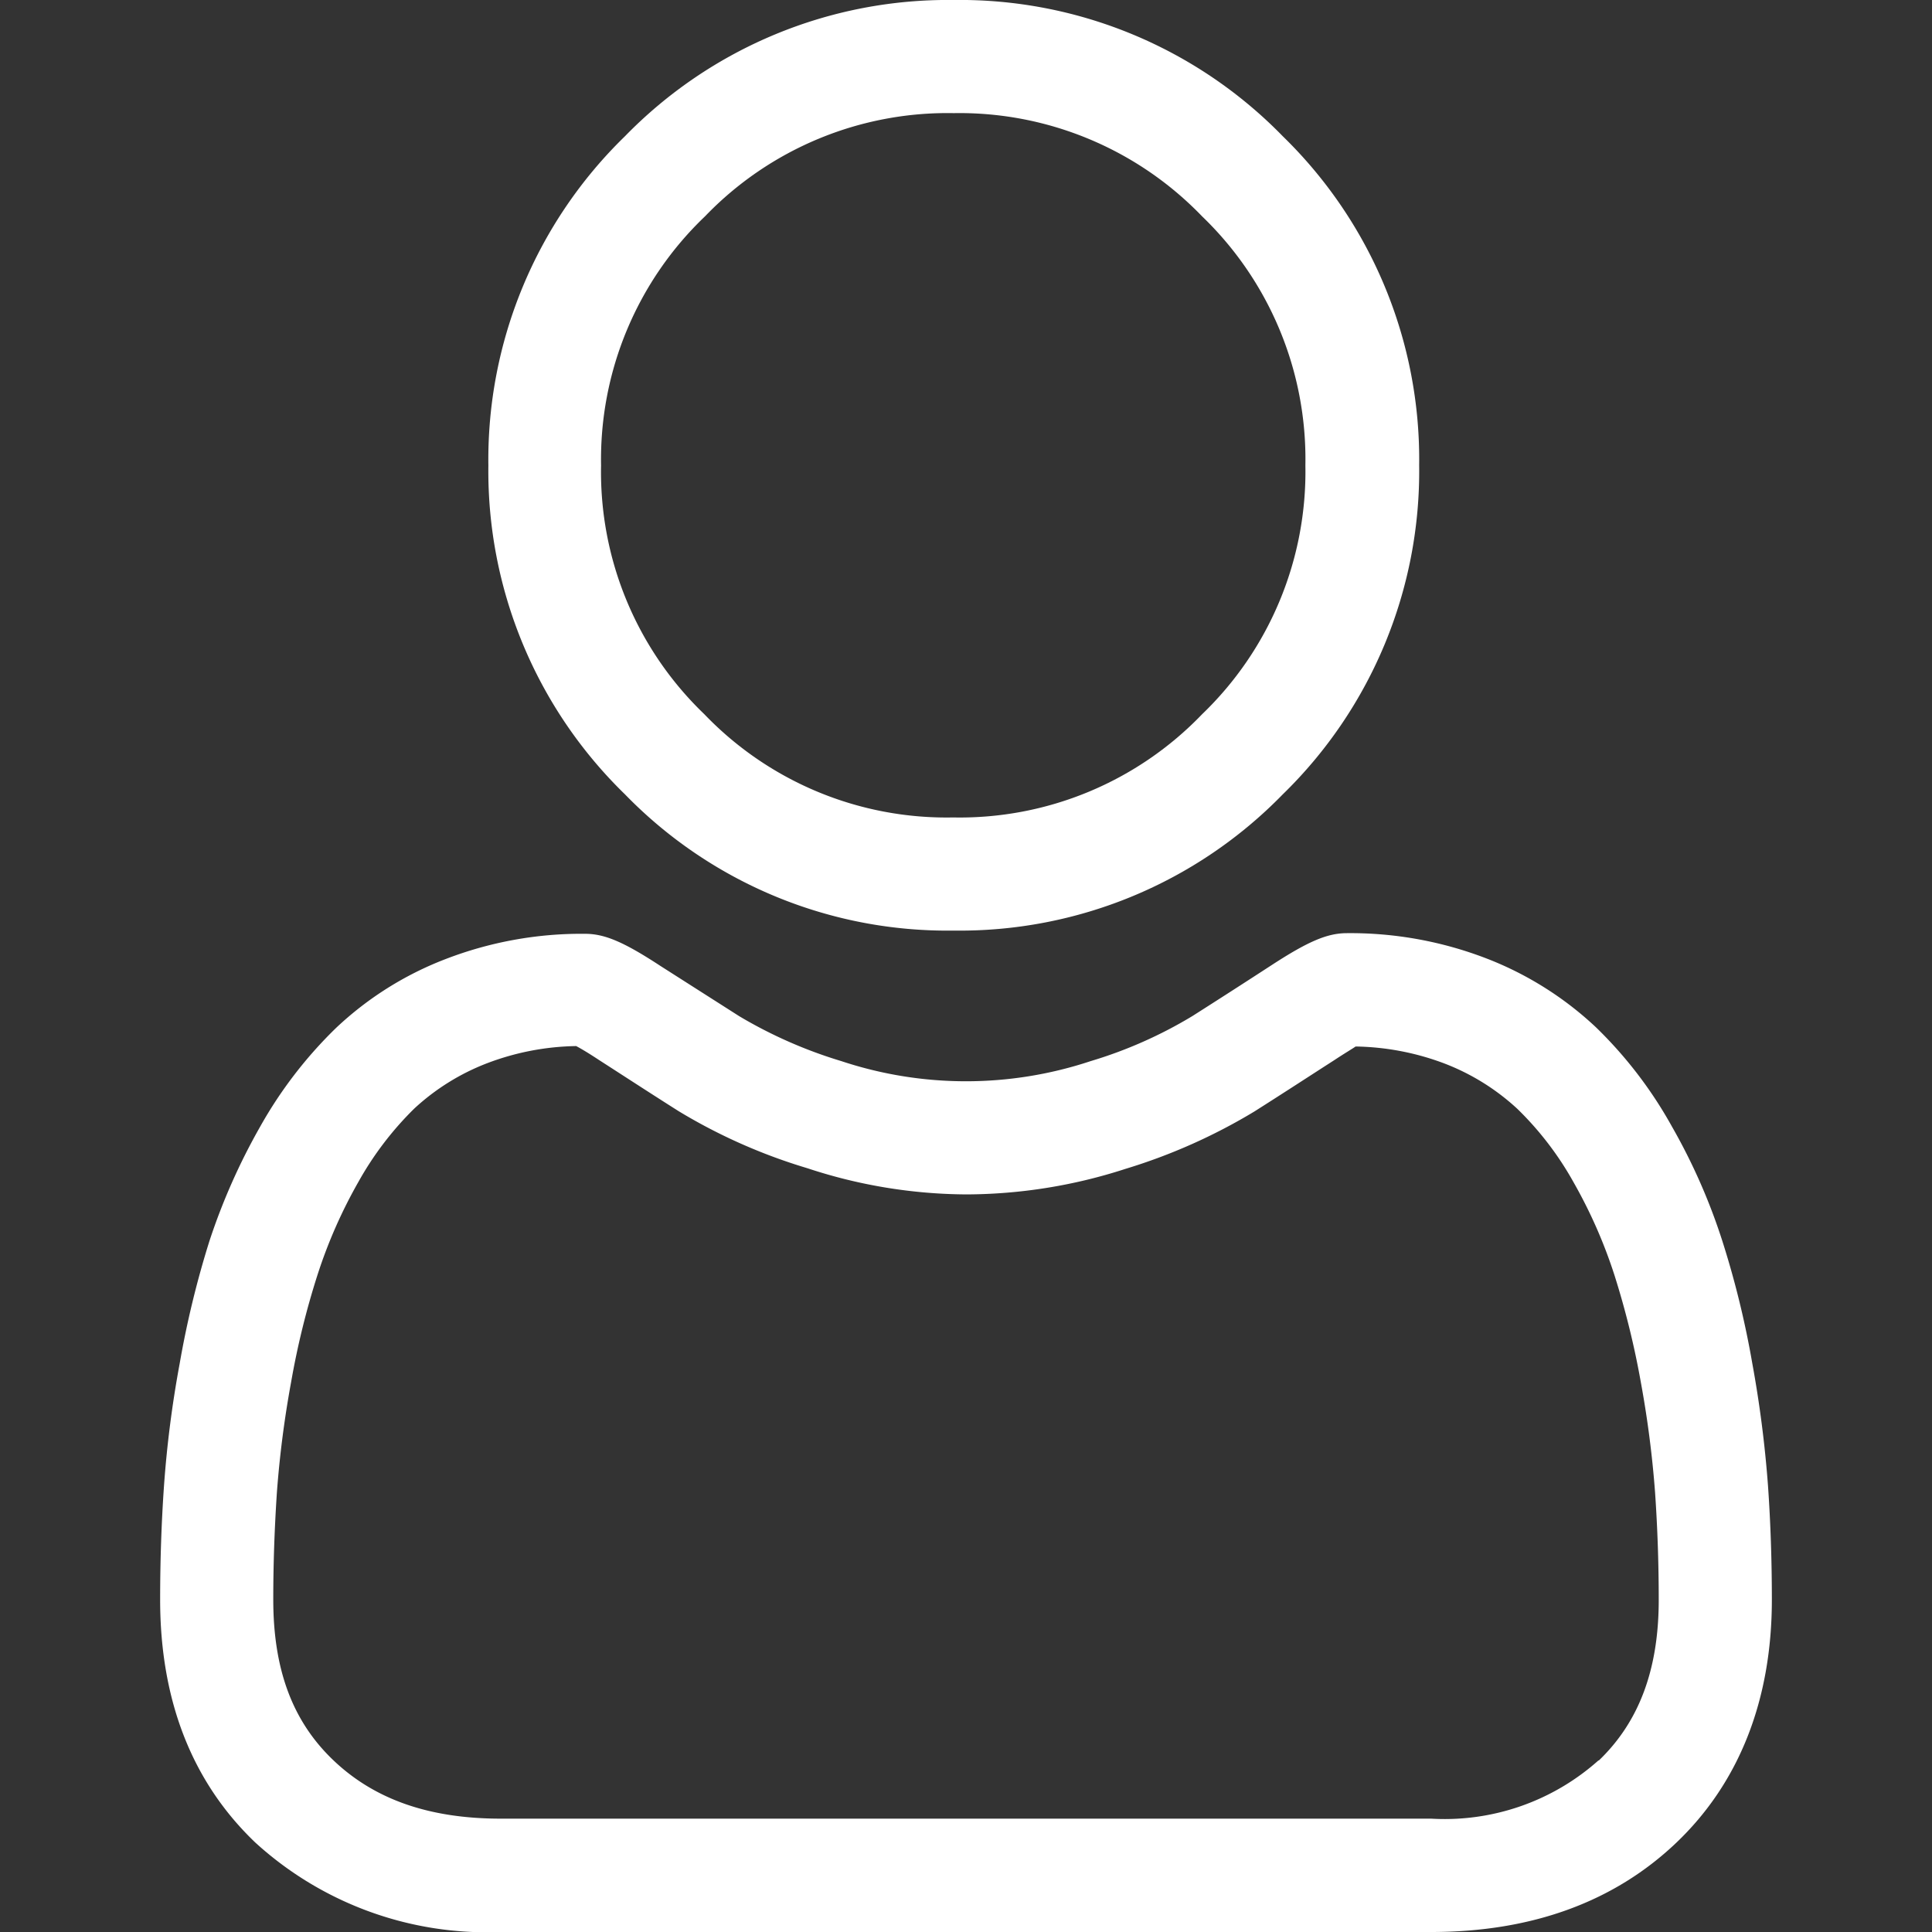
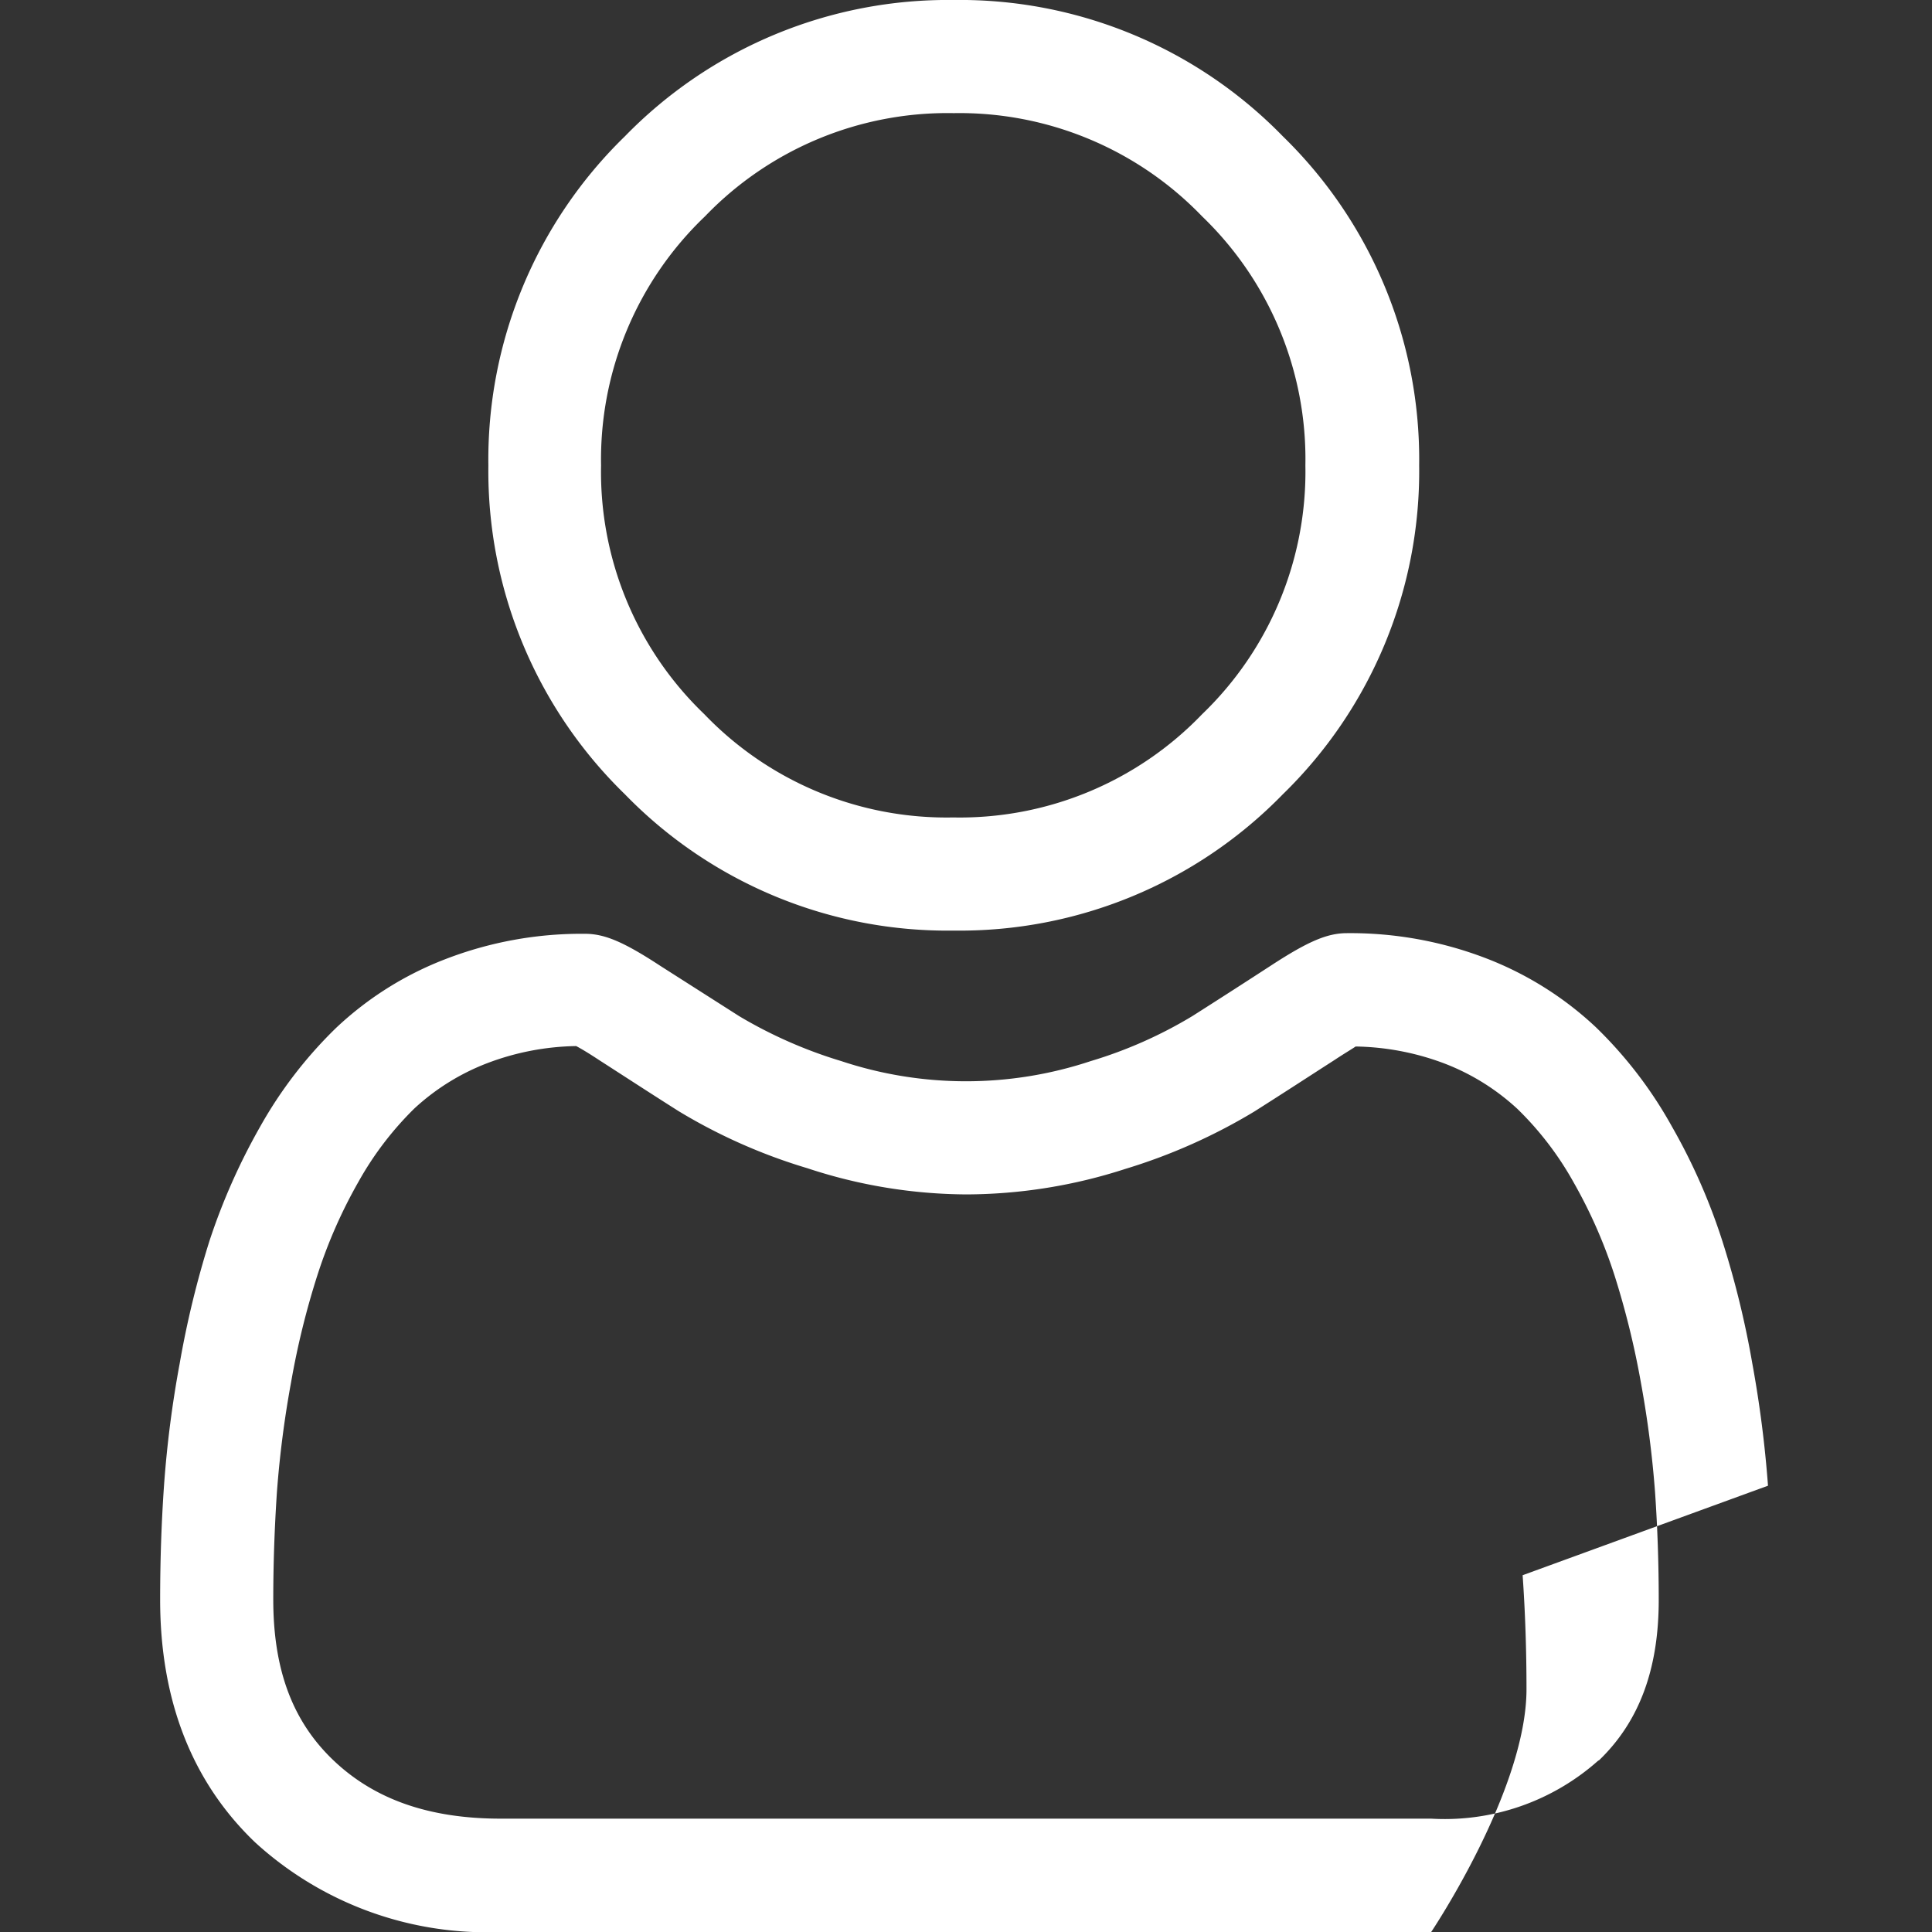
<svg xmlns="http://www.w3.org/2000/svg" id="Layer_1" data-name="Layer 1" viewBox="0 0 90 90">
  <rect x="0" y="0" width="90" height="90" fill="#333333" stroke="none" />
  <defs>
    <style>
      .cls-1 {
        fill: #fff;
      }
    </style>
  </defs>
-   <path class="cls-1" d="M44.43,43.35A21,21,0,0,0,59.76,37a21,21,0,0,0,6.35-15.32A21,21,0,0,0,59.76,6.35,21,21,0,0,0,44.43,0,21,21,0,0,0,29.11,6.35a21,21,0,0,0-6.36,15.33A21,21,0,0,0,29.11,37a20.94,20.94,0,0,0,15.32,6.35ZM32.84,10.08A15.67,15.67,0,0,1,44.43,5.27,15.69,15.69,0,0,1,56,10.08a15.69,15.69,0,0,1,4.81,11.6A15.67,15.67,0,0,1,56,33.27a15.65,15.65,0,0,1-11.6,4.81,15.63,15.63,0,0,1-11.59-4.81A15.63,15.63,0,0,1,28,21.68,15.65,15.65,0,0,1,32.84,10.08ZM82.36,69.21a53.48,53.48,0,0,0-.73-5.69,42.74,42.74,0,0,0-1.4-5.72,27.91,27.91,0,0,0-2.35-5.33,19.83,19.83,0,0,0-3.54-4.62,15.7,15.7,0,0,0-5.09-3.2,17.64,17.64,0,0,0-6.5-1.18c-.92,0-1.81.38-3.53,1.5q-1.83,1.19-3.67,2.36a20.54,20.54,0,0,1-4.74,2.1,18.43,18.43,0,0,1-11.62,0,21.31,21.31,0,0,1-4.75-2.09L30.77,45c-1.71-1.12-2.6-1.5-3.52-1.5a17.6,17.6,0,0,0-6.5,1.18,15.53,15.53,0,0,0-5.09,3.2,20.14,20.14,0,0,0-3.55,4.62A29.22,29.22,0,0,0,9.76,57.8a44.36,44.36,0,0,0-1.39,5.72,51,51,0,0,0-.73,5.69c-.12,1.72-.18,3.51-.18,5.31,0,4.7,1.49,8.5,4.43,11.31A16,16,0,0,0,23.33,90H66.67c4.68,0,8.53-1.4,11.43-4.17s4.44-6.61,4.44-11.31c0-1.81-.06-3.6-.18-5.31ZM74.47,82a10.76,10.76,0,0,1-7.8,2.72H23.33c-3.33,0-5.88-.89-7.8-2.72s-2.8-4.25-2.8-7.49c0-1.68.06-3.35.17-5a48,48,0,0,1,.66-5.12,37.56,37.56,0,0,1,1.23-5,23,23,0,0,1,1.91-4.34,15.09,15.09,0,0,1,2.6-3.41,10.56,10.56,0,0,1,3.39-2.11,12.16,12.16,0,0,1,4.15-.8c.19.1.52.29,1.05.64,1.09.7,2.33,1.51,3.72,2.39a25.89,25.89,0,0,0,6,2.66A23.91,23.91,0,0,0,45,55.64a24.19,24.19,0,0,0,7.43-1.19,26.51,26.51,0,0,0,6-2.67c1.42-.9,2.63-1.69,3.72-2.39.53-.35.86-.54,1-.64a12.22,12.22,0,0,1,4.16.8,10.57,10.57,0,0,1,3.38,2.11,14.84,14.84,0,0,1,2.61,3.41,23,23,0,0,1,1.91,4.34,39.15,39.15,0,0,1,1.23,5,48.31,48.31,0,0,1,.66,5.12h0c.11,1.6.17,3.26.17,5,0,3.25-.92,5.69-2.8,7.49Z" />
+   <path class="cls-1" d="M44.43,43.35A21,21,0,0,0,59.76,37a21,21,0,0,0,6.35-15.32A21,21,0,0,0,59.76,6.35,21,21,0,0,0,44.43,0,21,21,0,0,0,29.11,6.35a21,21,0,0,0-6.36,15.33A21,21,0,0,0,29.11,37a20.94,20.94,0,0,0,15.32,6.35ZM32.84,10.08A15.67,15.67,0,0,1,44.43,5.27,15.69,15.69,0,0,1,56,10.08a15.69,15.69,0,0,1,4.81,11.6A15.67,15.67,0,0,1,56,33.27a15.65,15.65,0,0,1-11.6,4.81,15.63,15.63,0,0,1-11.59-4.81A15.63,15.63,0,0,1,28,21.68,15.65,15.65,0,0,1,32.84,10.08ZM82.36,69.21a53.48,53.48,0,0,0-.73-5.69,42.74,42.74,0,0,0-1.4-5.72,27.91,27.91,0,0,0-2.35-5.33,19.83,19.83,0,0,0-3.54-4.62,15.7,15.7,0,0,0-5.09-3.2,17.64,17.64,0,0,0-6.5-1.18c-.92,0-1.81.38-3.53,1.5q-1.83,1.19-3.67,2.36a20.54,20.54,0,0,1-4.74,2.1,18.43,18.43,0,0,1-11.62,0,21.31,21.31,0,0,1-4.75-2.09L30.77,45c-1.71-1.12-2.6-1.5-3.52-1.5a17.6,17.6,0,0,0-6.5,1.18,15.53,15.53,0,0,0-5.09,3.2,20.14,20.14,0,0,0-3.55,4.62A29.22,29.22,0,0,0,9.76,57.8a44.36,44.36,0,0,0-1.39,5.72,51,51,0,0,0-.73,5.69c-.12,1.72-.18,3.51-.18,5.31,0,4.7,1.49,8.5,4.43,11.31A16,16,0,0,0,23.33,90H66.67s4.44-6.61,4.44-11.31c0-1.81-.06-3.6-.18-5.31ZM74.47,82a10.76,10.76,0,0,1-7.8,2.72H23.33c-3.33,0-5.88-.89-7.8-2.72s-2.8-4.25-2.8-7.49c0-1.68.06-3.35.17-5a48,48,0,0,1,.66-5.12,37.56,37.56,0,0,1,1.23-5,23,23,0,0,1,1.91-4.34,15.09,15.09,0,0,1,2.6-3.41,10.56,10.56,0,0,1,3.39-2.11,12.16,12.16,0,0,1,4.15-.8c.19.1.52.29,1.05.64,1.09.7,2.33,1.51,3.72,2.39a25.89,25.89,0,0,0,6,2.66A23.91,23.91,0,0,0,45,55.64a24.19,24.19,0,0,0,7.43-1.19,26.51,26.51,0,0,0,6-2.67c1.42-.9,2.63-1.69,3.72-2.39.53-.35.86-.54,1-.64a12.22,12.22,0,0,1,4.16.8,10.57,10.57,0,0,1,3.38,2.11,14.84,14.84,0,0,1,2.61,3.41,23,23,0,0,1,1.91,4.34,39.15,39.15,0,0,1,1.23,5,48.31,48.31,0,0,1,.66,5.12h0c.11,1.6.17,3.26.17,5,0,3.25-.92,5.69-2.8,7.49Z" />
</svg>